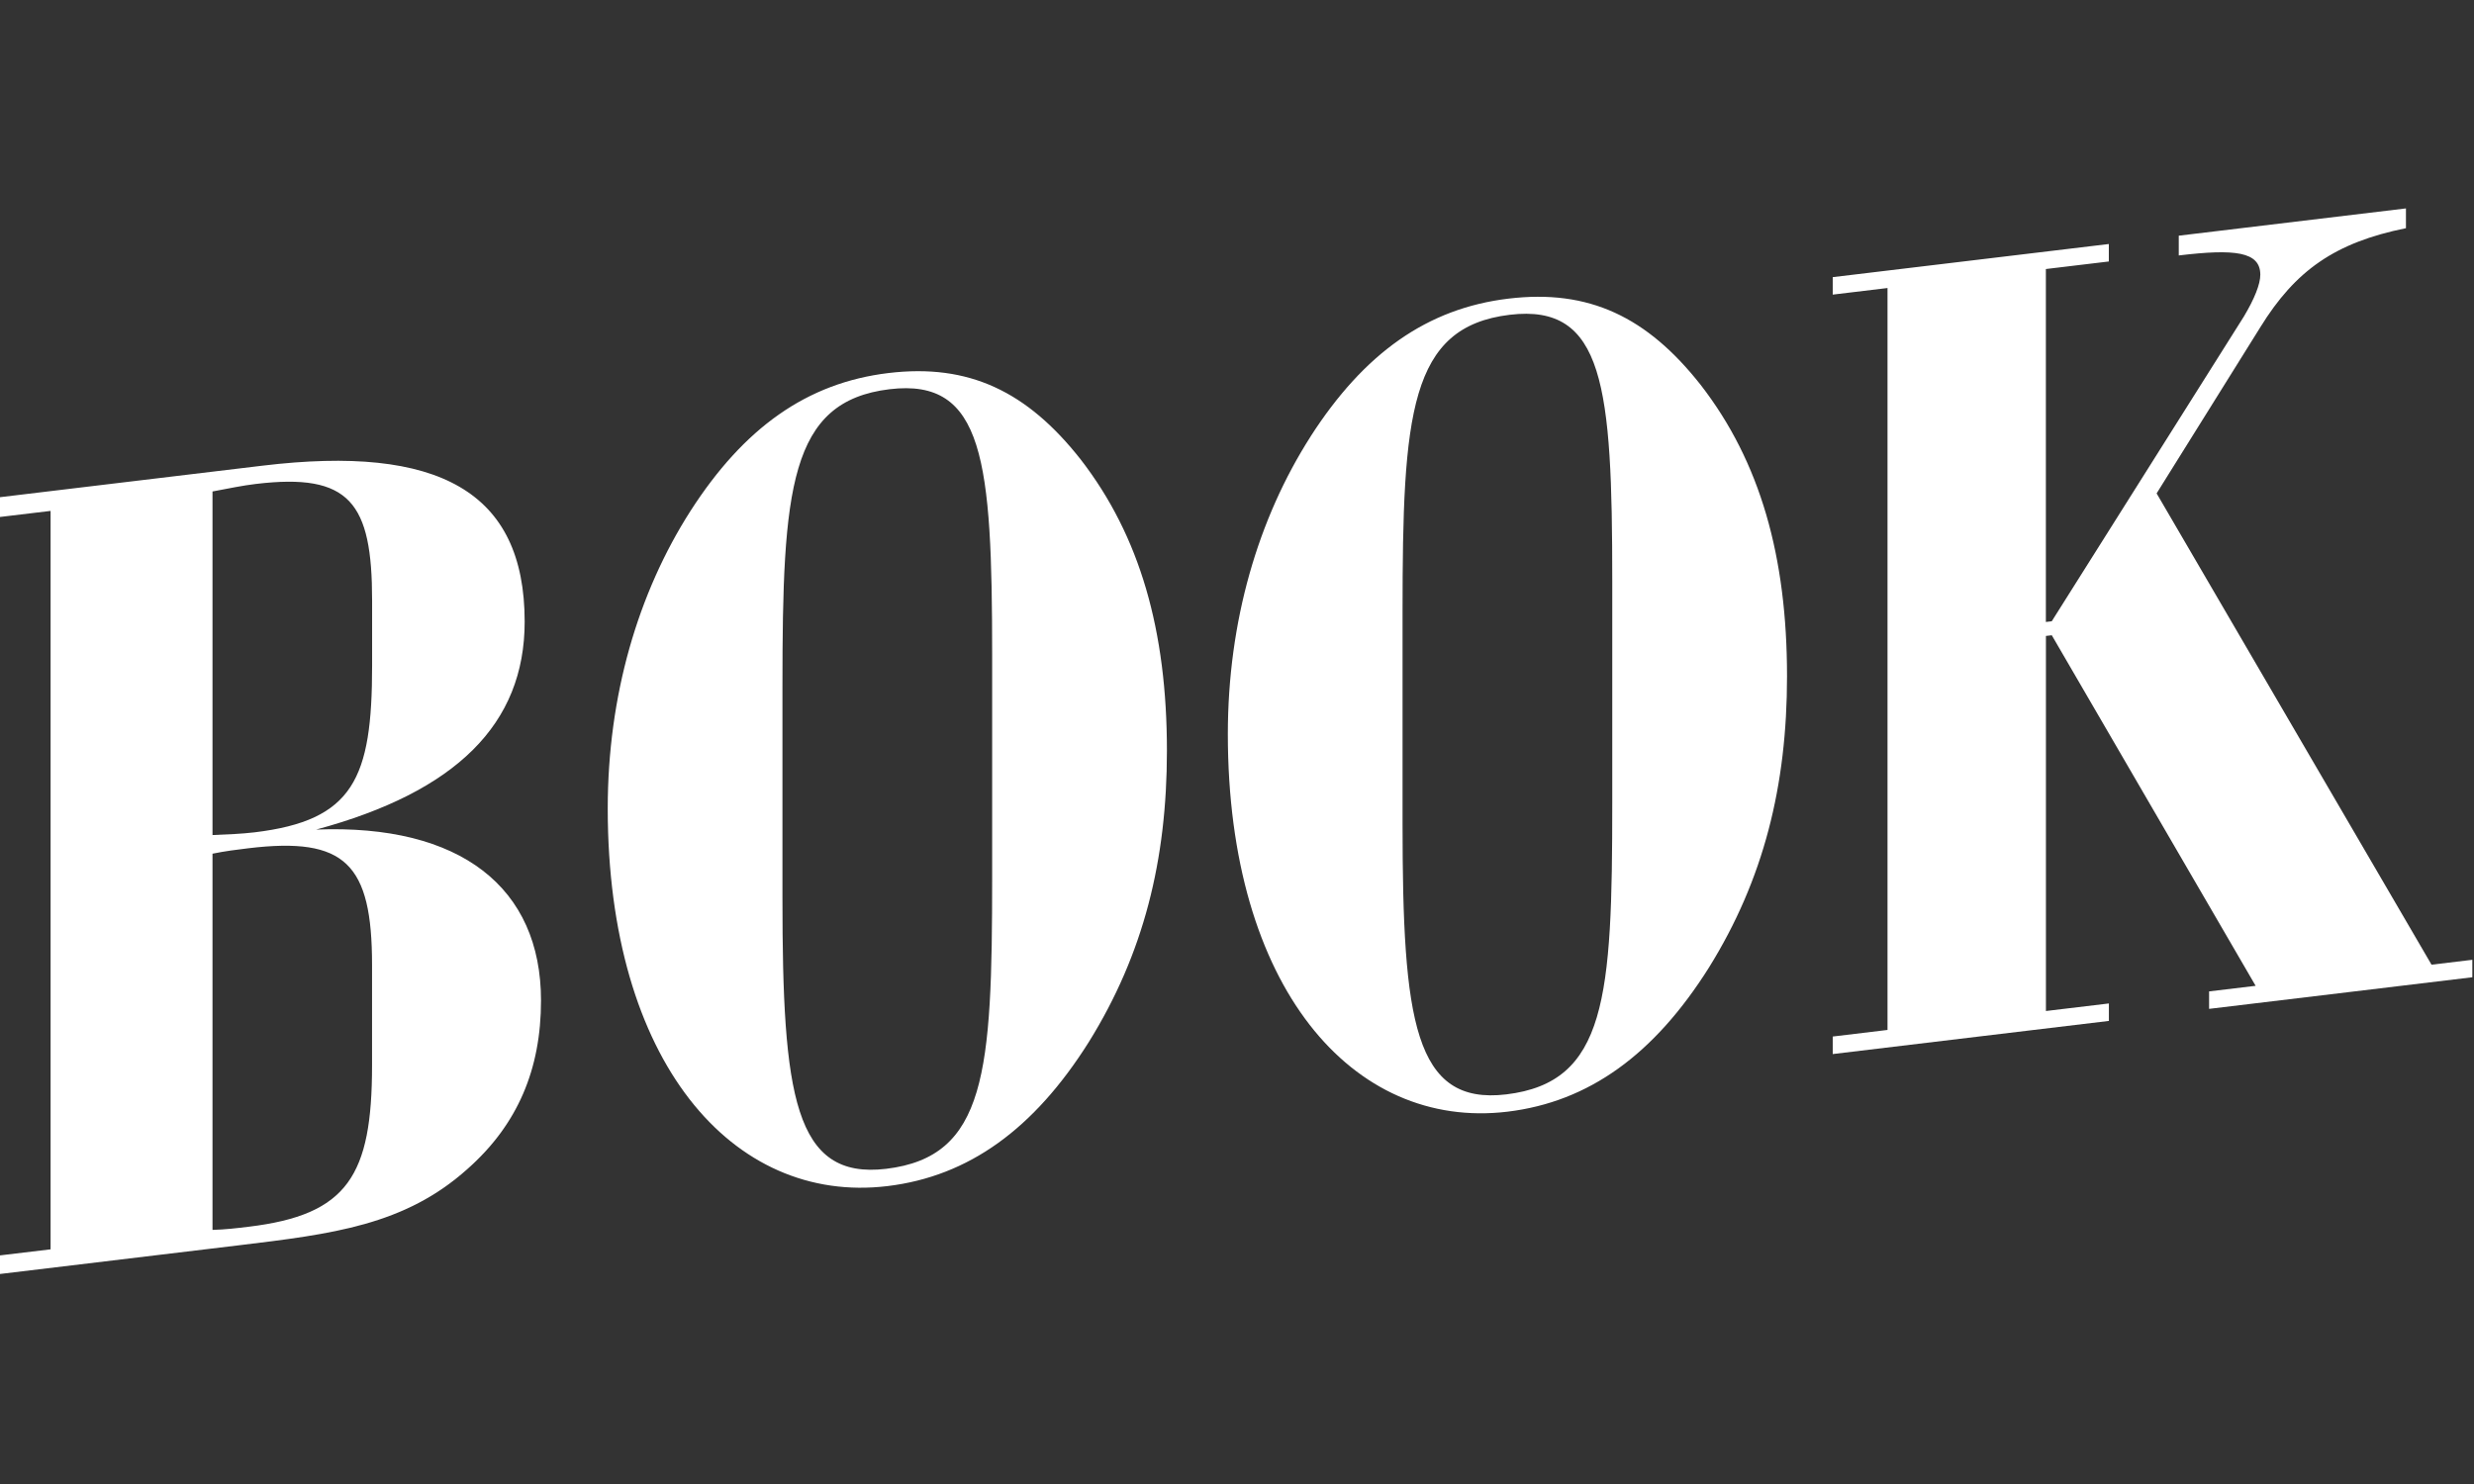
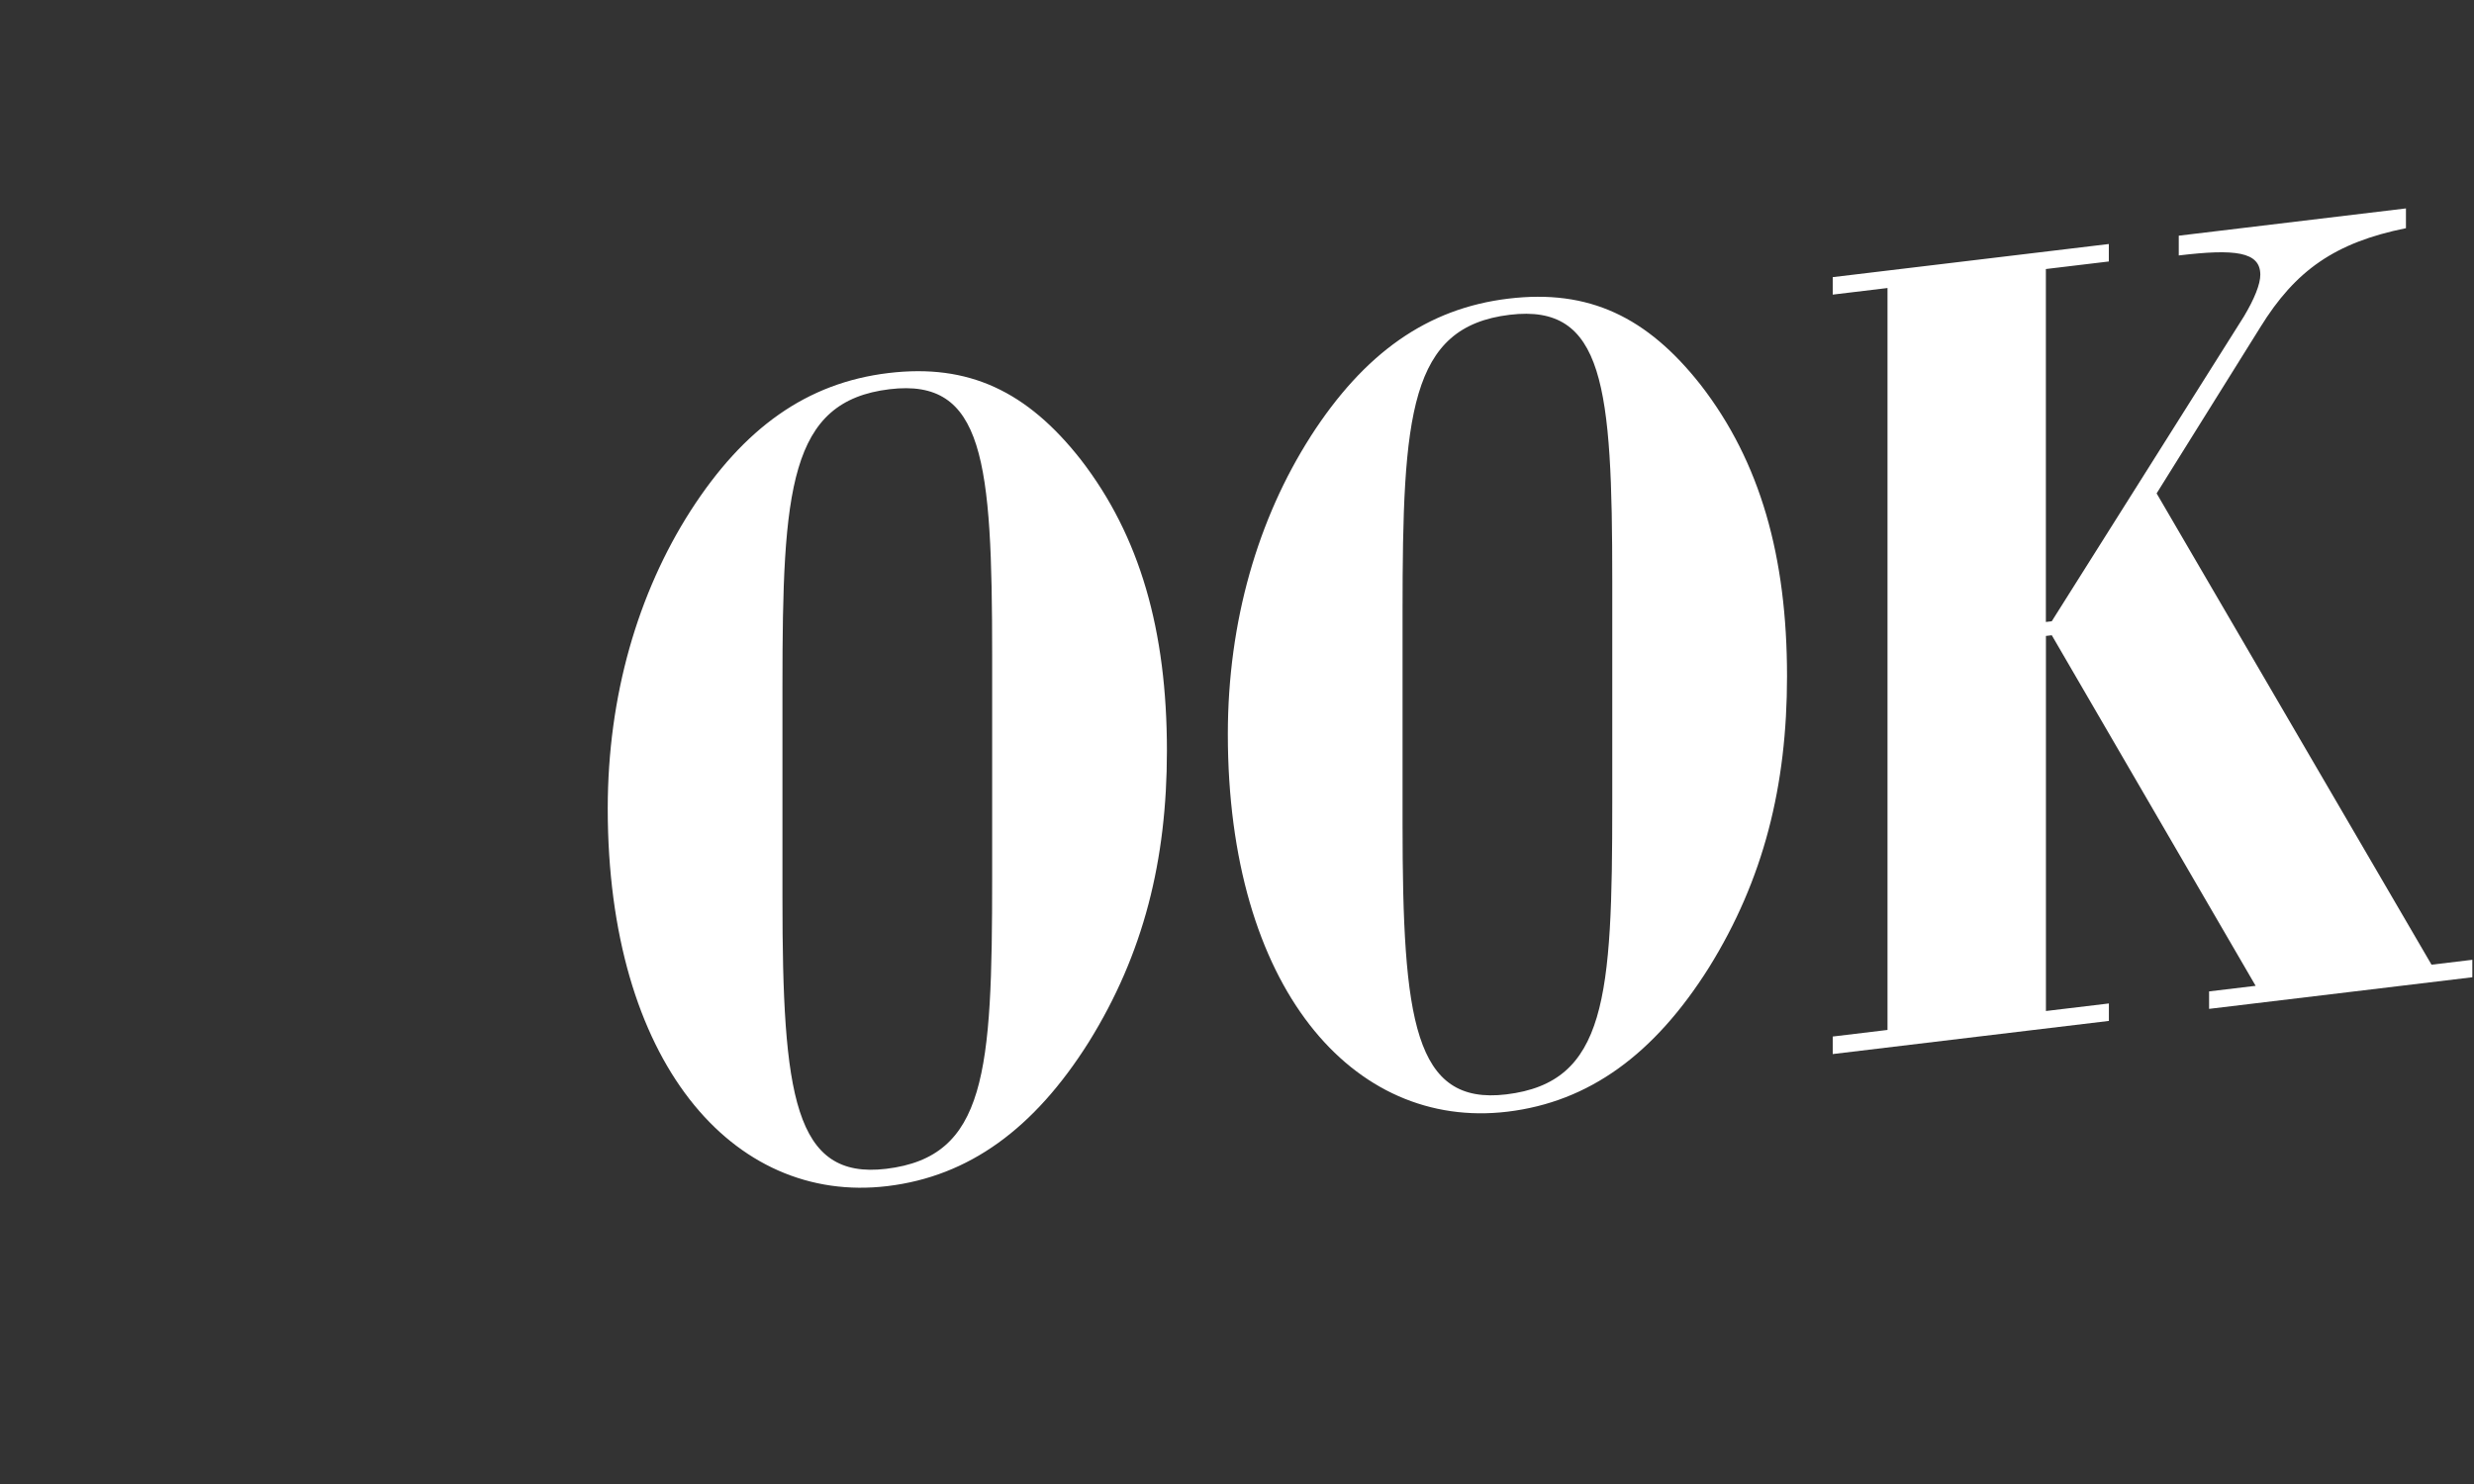
<svg xmlns="http://www.w3.org/2000/svg" width="500px" height="300px" version="1.1" xml:space="preserve" style="fill-rule:evenodd;clip-rule:evenodd;stroke-linejoin:round;stroke-miterlimit:2;">
  <rect width="100%" height="100%" fill="#333333" stroke="none" />
  <g transform="matrix(1.139,0,0,1.139,-360.031,-243.462)">
-     <path d="M315.97,436.58L325.07,435.49L325.07,304.43L315.97,305.52L315.97,302.01L362.68,296.4C393.89,292.65 409.19,300.94 409.19,324.09C409.19,342.28 397,354.29 372.19,360.99C397.82,359.97 412.09,371.29 412.09,391.33C412.09,403.53 407.95,413.33 399.06,421.21C387.9,431.23 375.08,432.77 358.34,434.79L315.97,439.88L315.97,436.57L315.97,436.58ZM361.24,361.48C378.81,359.37 382.12,351.95 382.12,331.9L382.12,320.32C382.12,302.96 378.19,297.64 361.45,299.65C359.18,299.92 356.7,300.43 353.8,300.98L353.8,361.96C356.48,361.85 358.97,361.75 361.24,361.48M360.2,431.48C377.77,429.37 382.11,422.44 382.11,402.8L382.11,385.02C382.11,367.04 377.36,362.24 360.2,364.3C358.14,364.55 356.07,364.8 353.8,365.27L353.8,432.04C356.07,431.98 358.14,431.73 360.2,431.48" style="fill:white;fill-rule:nonzero;" />
    <path d="M438.61,304.44C448.11,289.66 459.28,281.7 473.74,279.96C488,278.25 498.34,283.21 507.85,295.3C518.39,308.92 523.15,325.71 523.15,347C523.15,366.43 519.01,383.05 509.3,398.68C499.59,414.11 488.01,422.53 473.54,424.27C446.05,427.57 423.93,402.12 423.93,357.26C423.93,337.21 429.3,319 438.61,304.44M473.33,421.2C491.1,419.07 492.14,404.05 492.14,369.53L492.14,330.05C492.14,295.53 490.69,280.82 473.95,282.83C456.17,284.97 454.93,300.41 454.93,335.55L454.93,373.18C454.93,408.11 457,423.16 473.33,421.2" style="fill:white;fill-rule:nonzero;" />
    <path d="M548.64,291.22C558.14,276.44 569.31,268.48 583.77,266.75C598.03,265.04 608.37,270 617.88,282.09C628.42,295.71 633.18,312.5 633.18,333.79C633.18,353.22 629.04,369.84 619.33,385.47C609.62,400.9 598.04,409.32 583.57,411.06C556.08,414.36 533.96,388.91 533.96,344.05C533.96,324 539.33,305.79 548.64,291.23M583.36,407.99C601.13,405.86 602.17,390.84 602.17,356.32L602.17,316.84C602.17,282.32 600.72,267.61 583.98,269.62C566.2,271.76 564.96,287.2 564.96,322.34L564.96,359.97C564.96,394.9 567.03,409.95 583.36,407.99" style="fill:white;fill-rule:nonzero;" />
    <path d="M641.29,400.82L641.29,397.72L651.01,396.55L651.01,264.87L641.29,266.04L641.29,262.94L690.28,257.06L690.28,260.16L679.11,261.5L679.11,324.14L680.15,324.02L714.26,269.9C716.12,266.78 717.16,264.18 717.16,262.52C717.16,258.39 712.61,257.9 702.69,259.09L702.69,255.58L743,250.74L743,254.25C730.39,256.8 723.37,261.77 717.16,271.83L698.76,301.32L747.54,384.97L754.78,384.1L754.78,387.2L708.07,392.81L708.07,389.71L716.33,388.72L680.16,326.5L679.12,326.62L679.12,393.19L690.29,391.85L690.29,394.95L641.3,400.83L641.29,400.82Z" style="fill:white;fill-rule:nonzero;" />
  </g>
</svg>